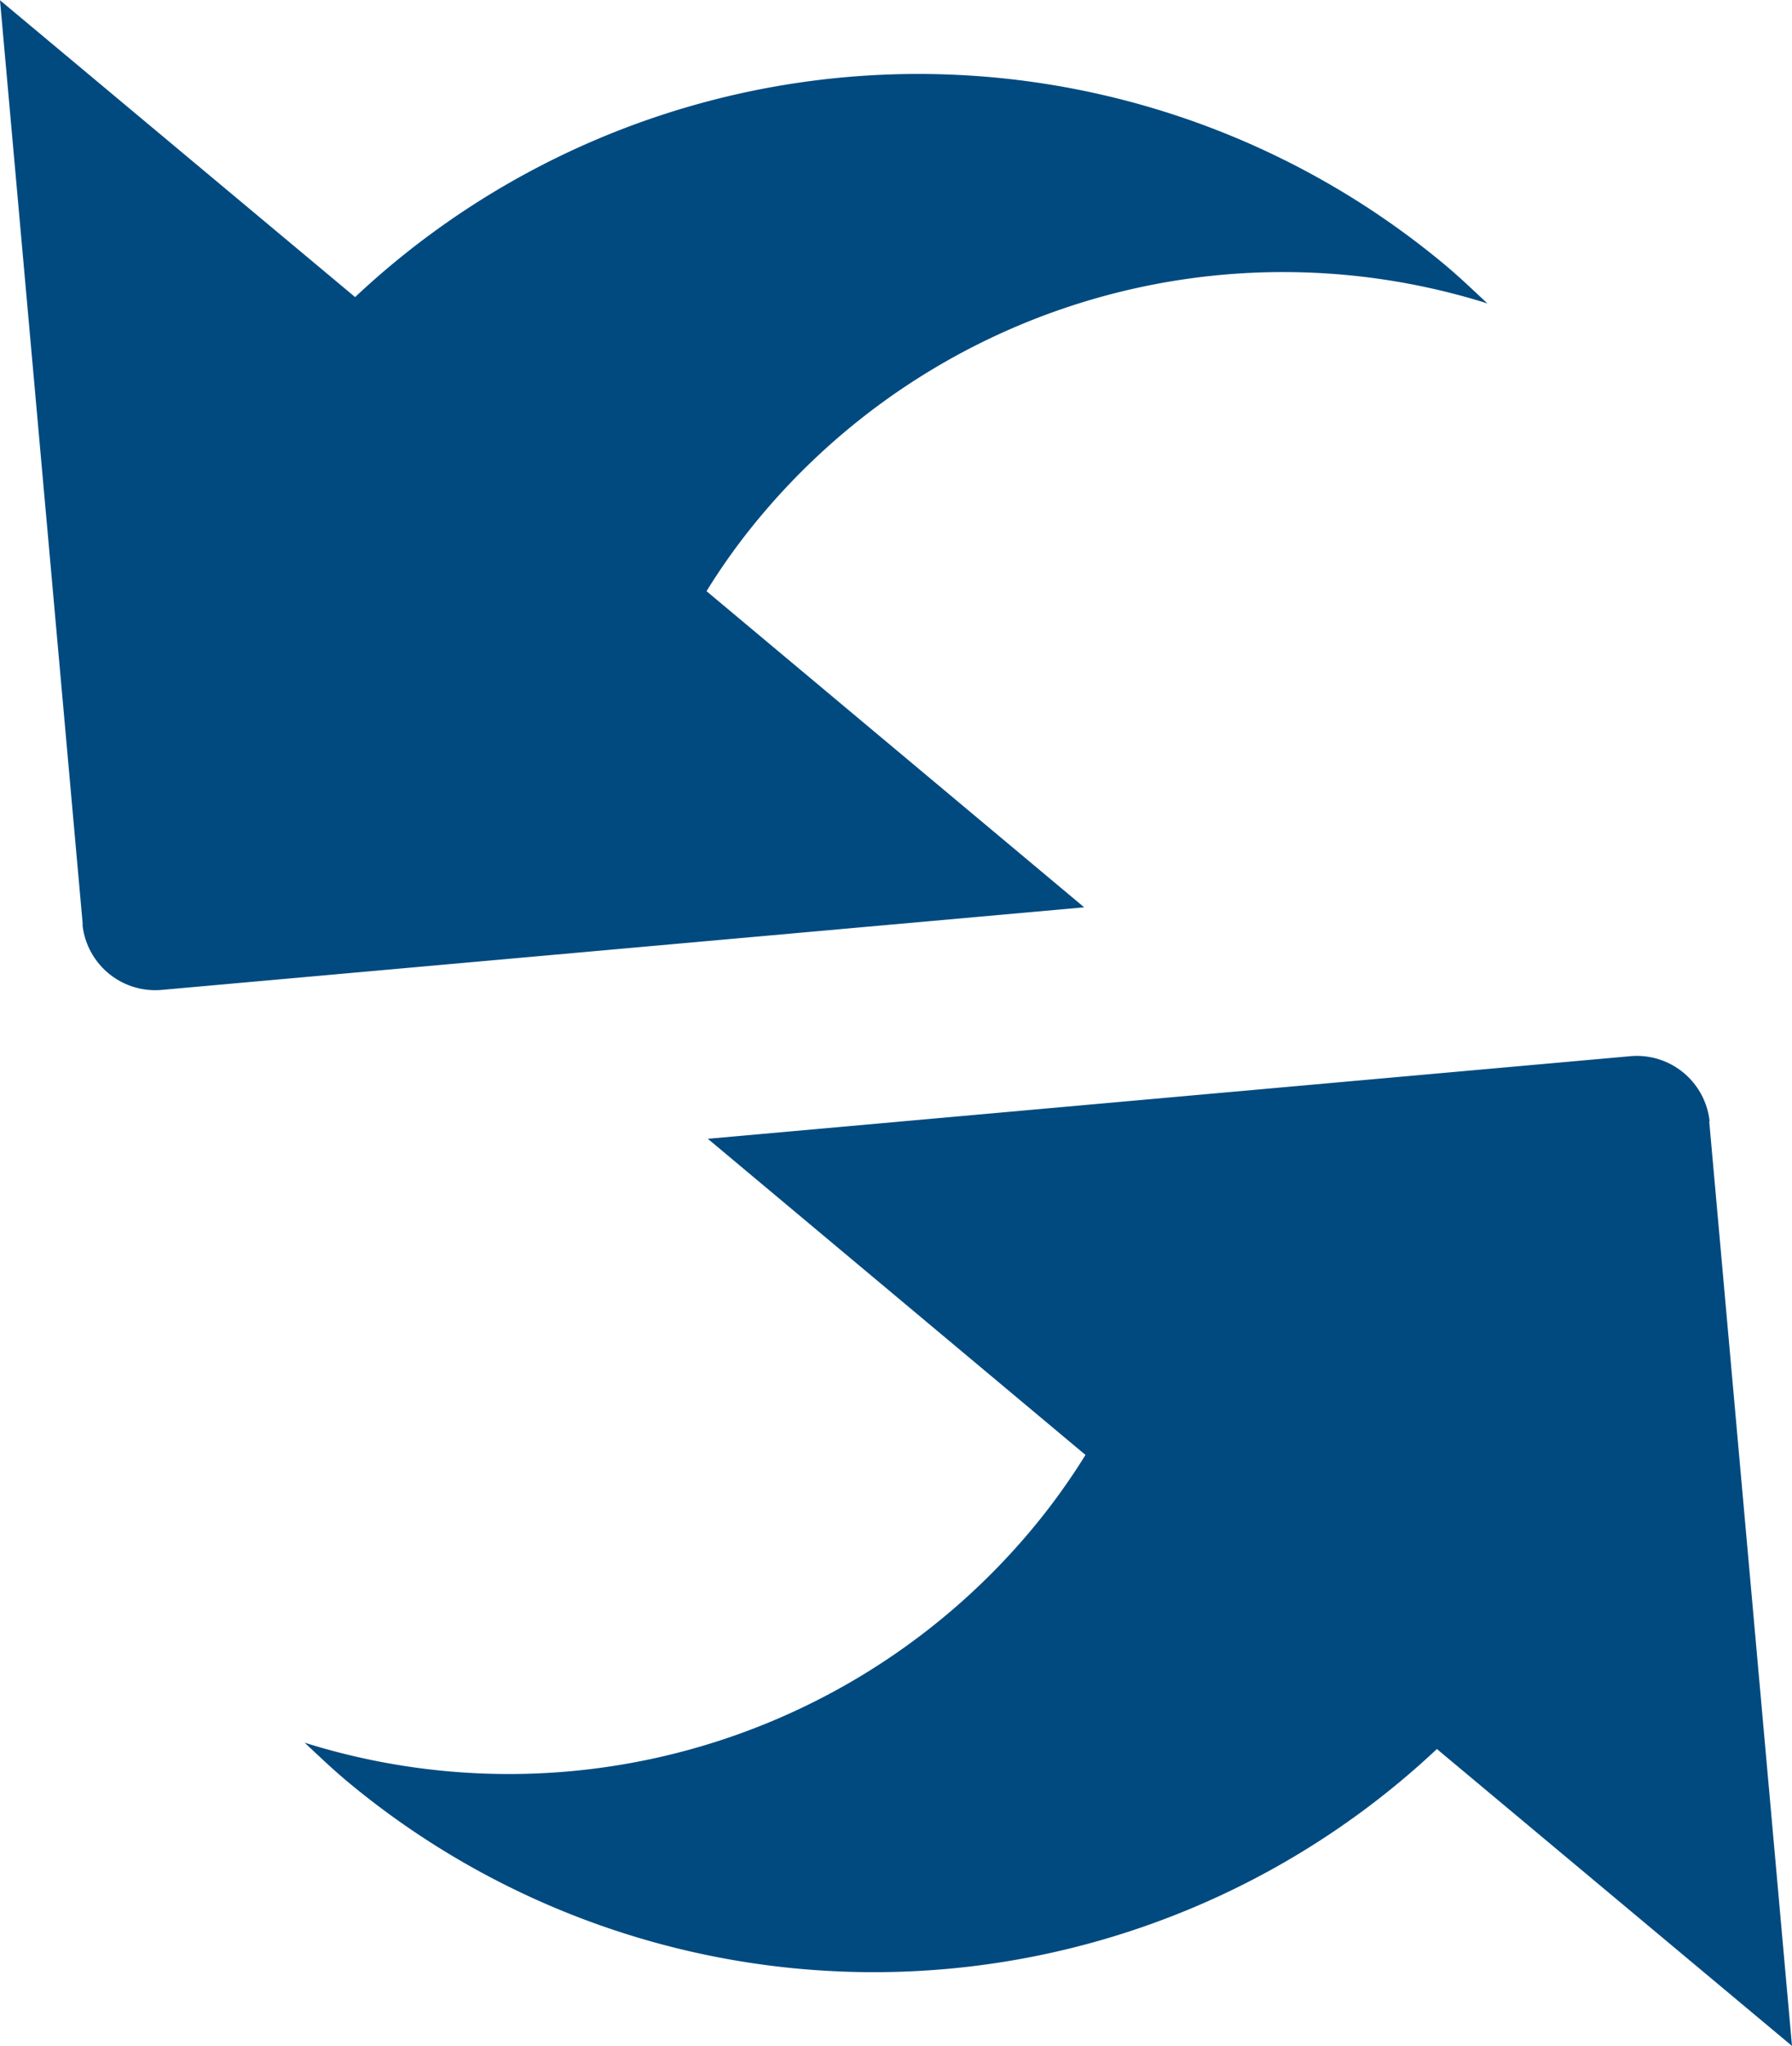
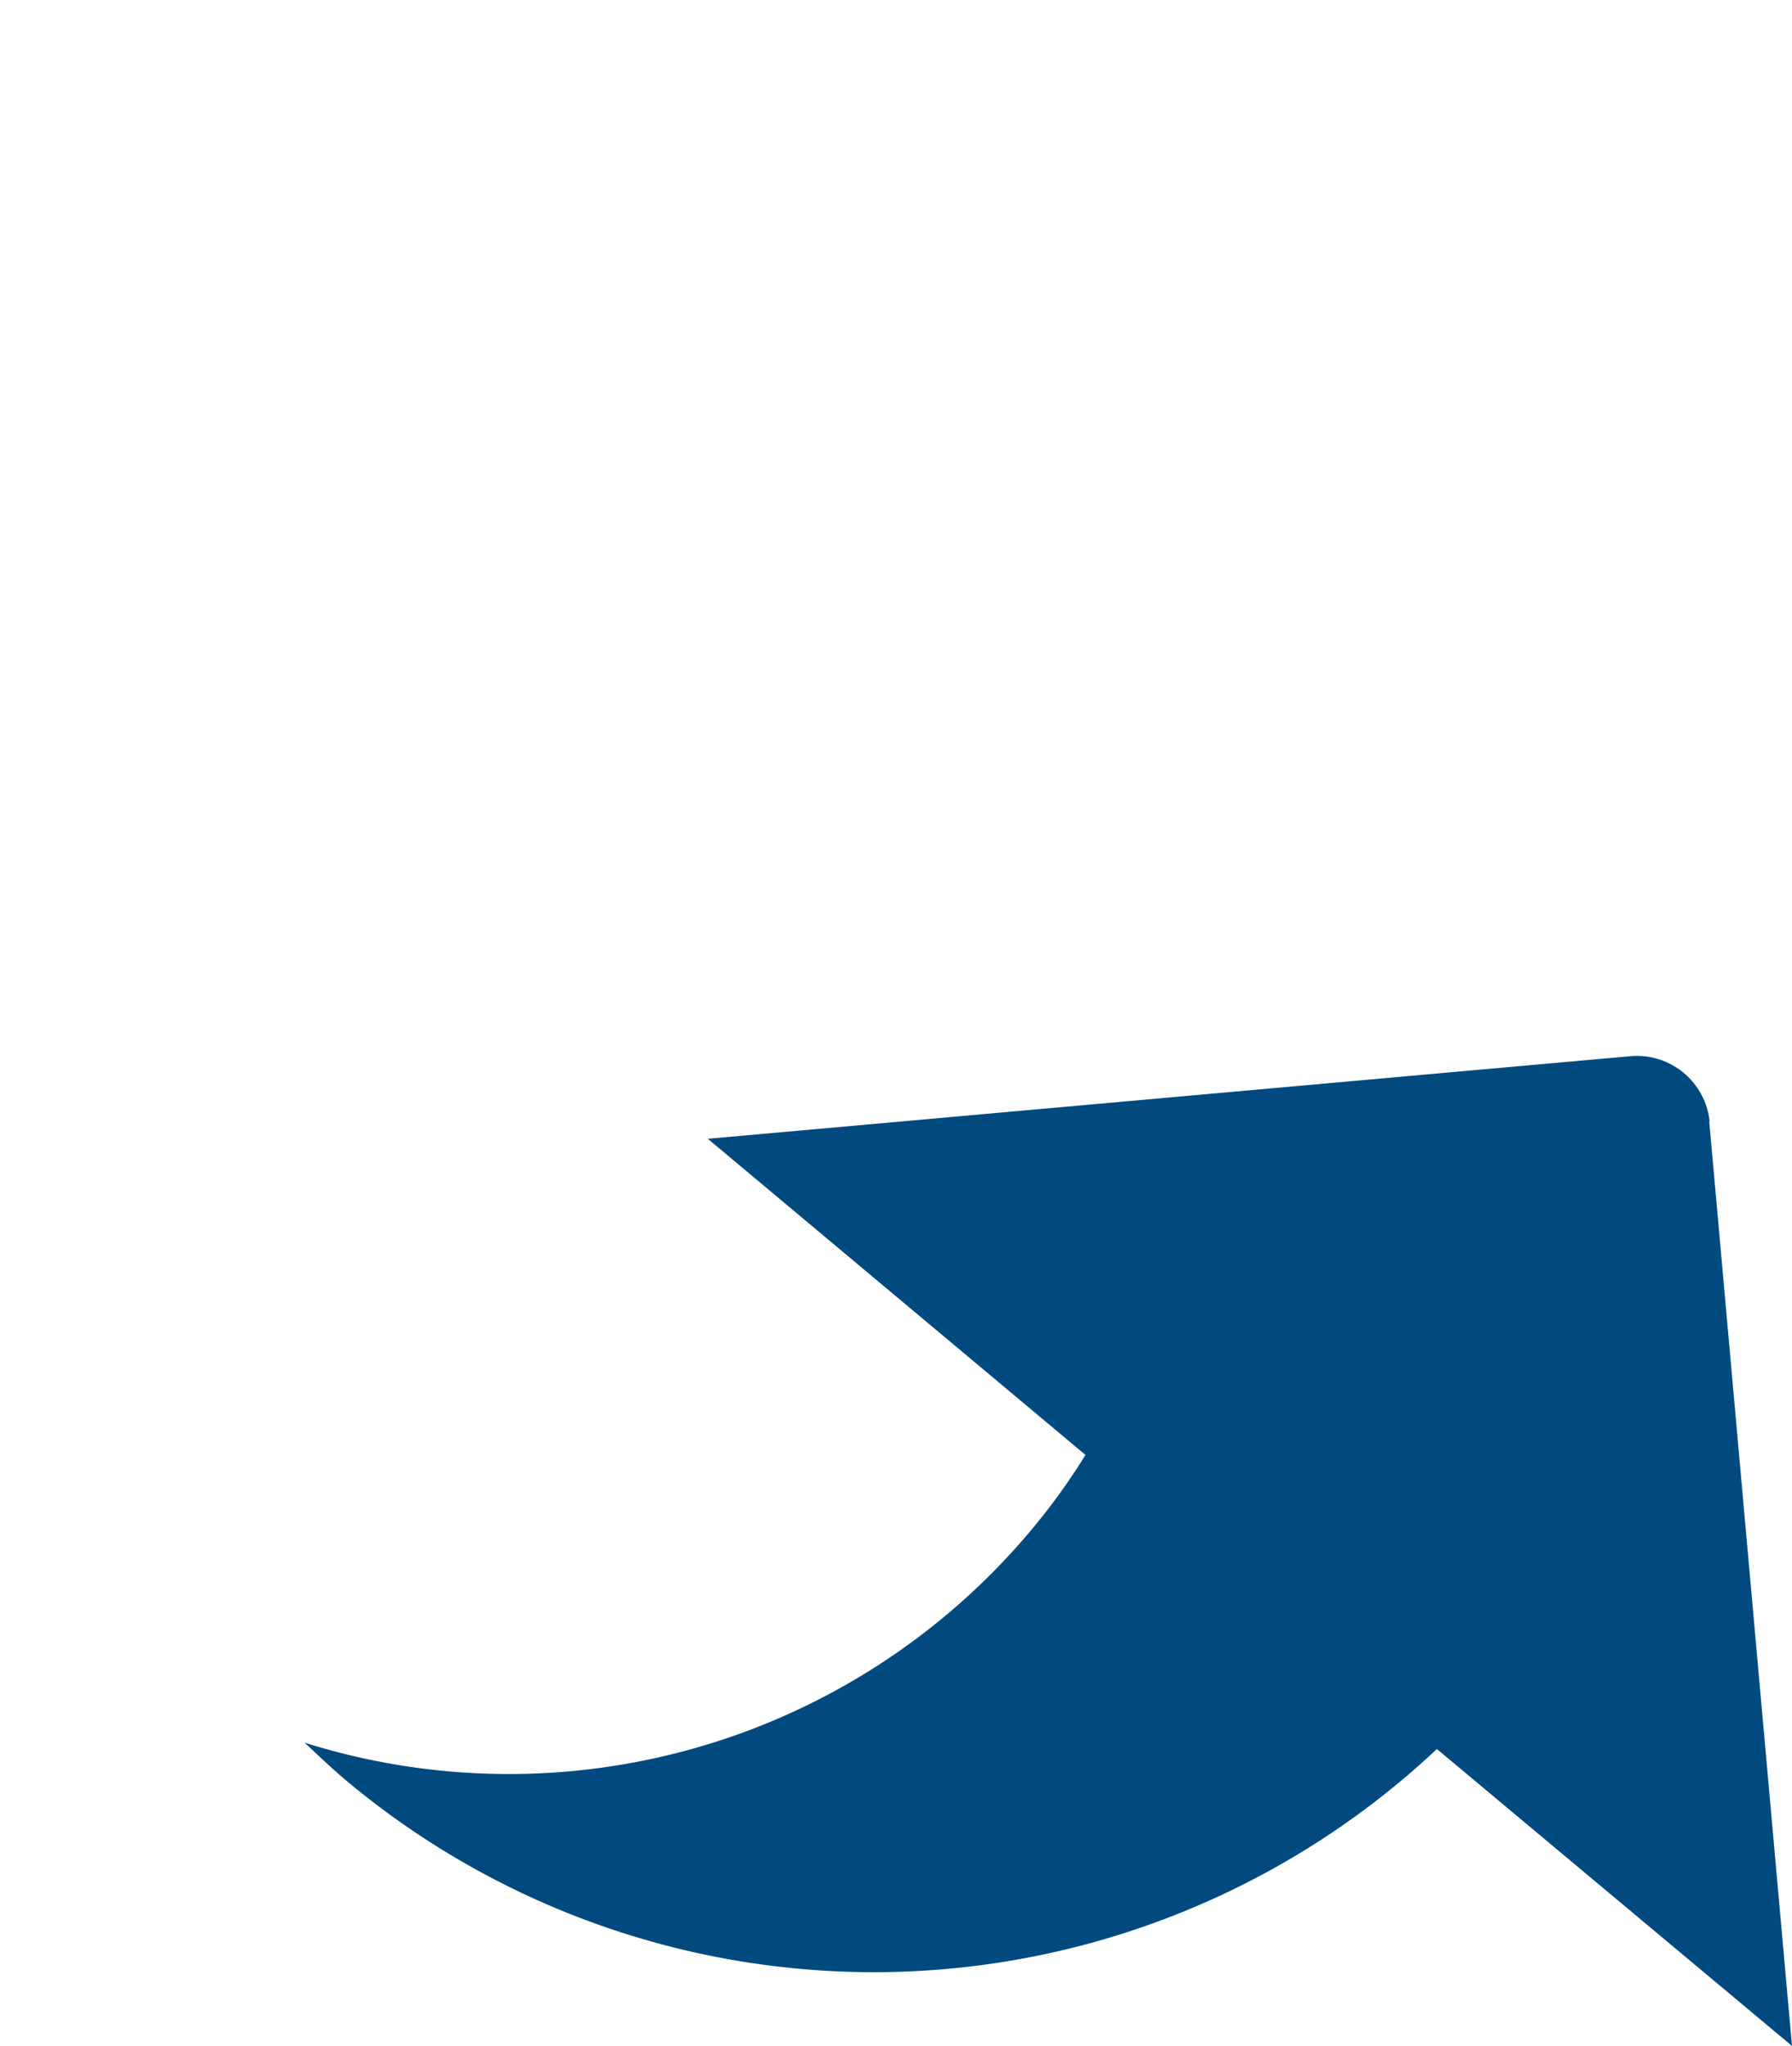
<svg xmlns="http://www.w3.org/2000/svg" width="20.983" height="23.945" viewBox="0 0 20.983 23.945">
  <g transform="translate(-241.071 -700.379)">
    <path d="M265.037,727.214l.969,10.818-4.158-3.475a9.629,9.629,0,0,1-12.758.38c-.176-.147-.335-.3-.5-.454a7.979,7.979,0,0,0,8.513-2.495,7.531,7.531,0,0,0,.63-.873l-4.422-3.7,10.818-.968a.857.857,0,0,1,.912.762Z" transform="translate(-3.952 -13.708)" fill="#004a80" fill-rule="evenodd" />
-     <path d="M242.04,711.2l-.969-10.818,4.158,3.474a9.63,9.63,0,0,1,12.758-.38c.176.147.335.3.5.454a7.978,7.978,0,0,0-8.513,2.495,7.411,7.411,0,0,0-.63.873l4.422,3.7-10.818.968a.857.857,0,0,1-.911-.762Z" transform="translate(0)" fill="#004a80" fill-rule="evenodd" />
  </g>
</svg>